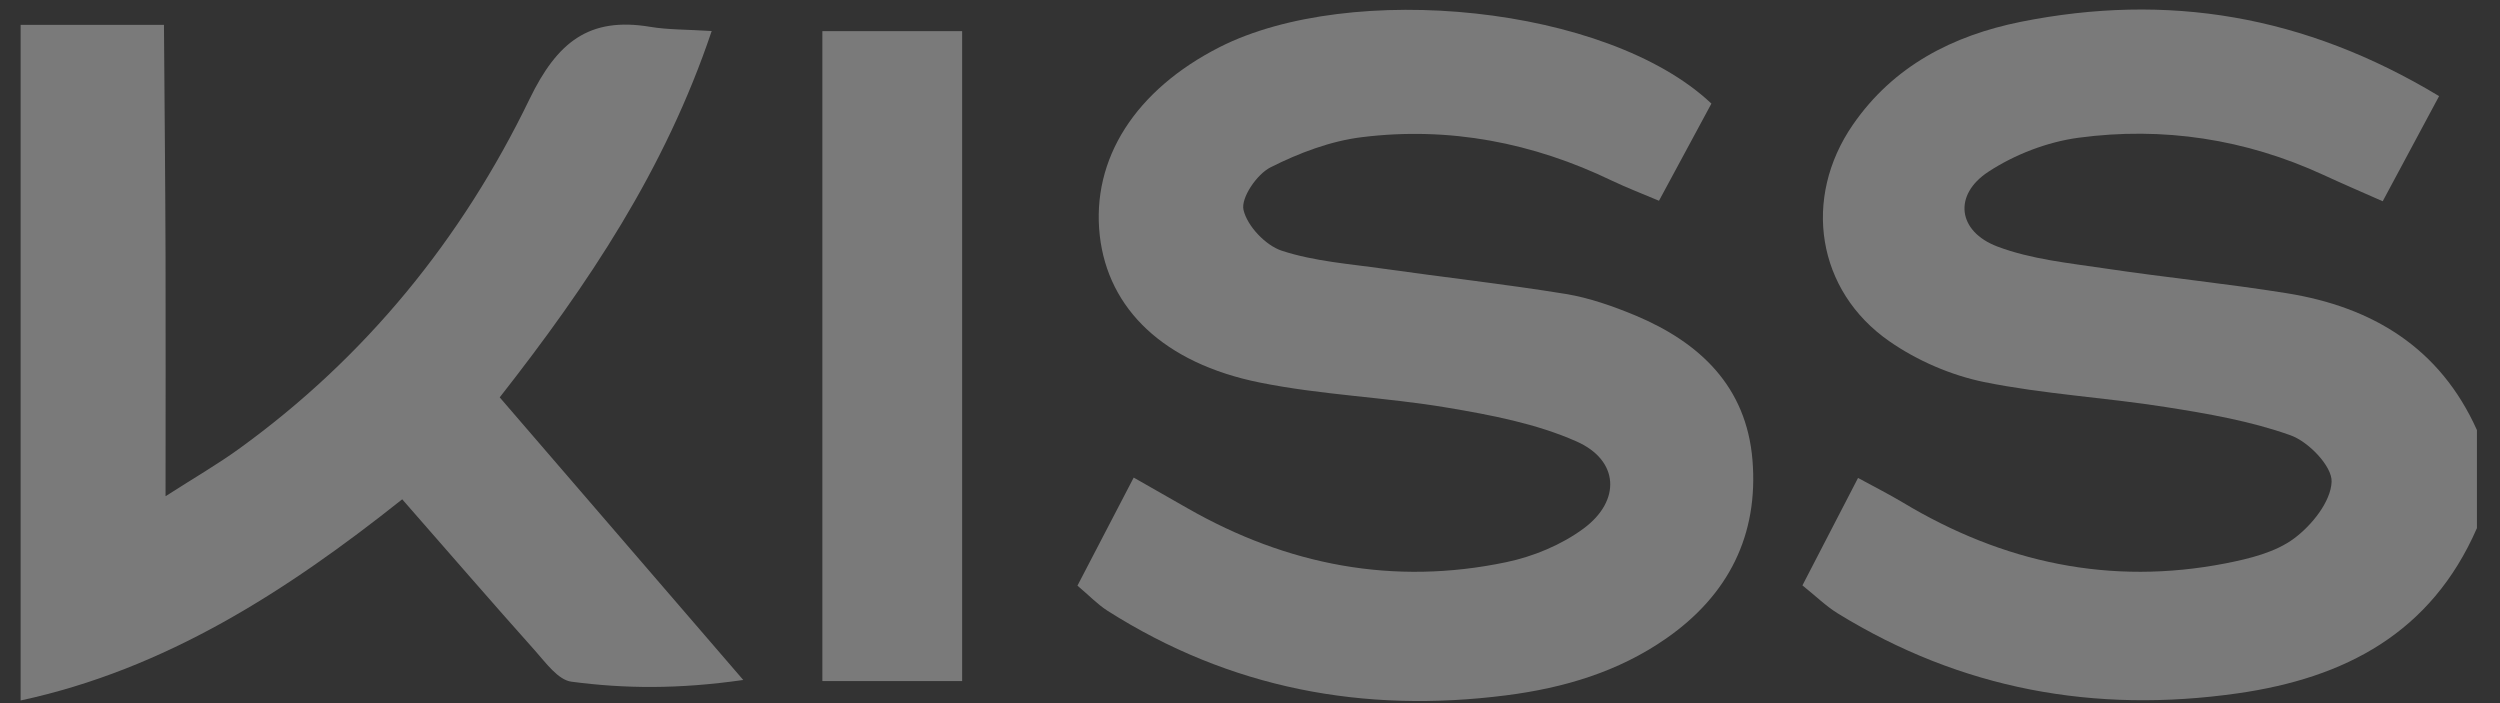
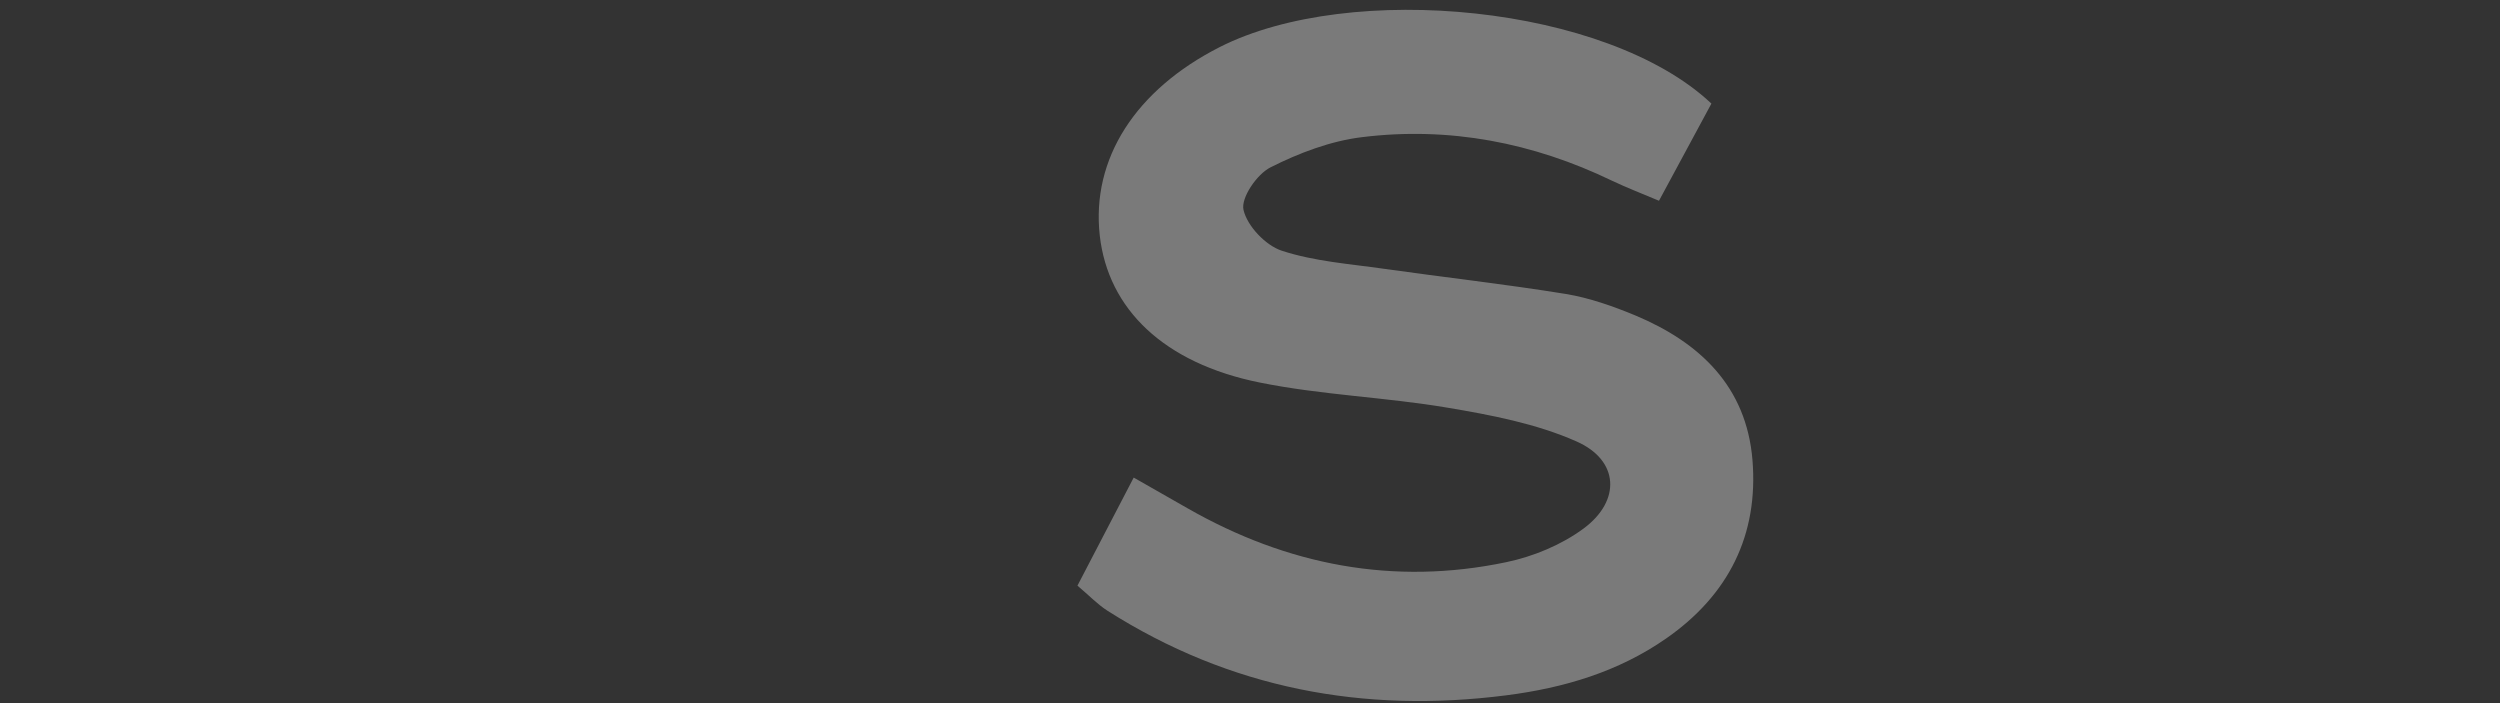
<svg xmlns="http://www.w3.org/2000/svg" width="96" height="27" viewBox="0 0 96 27" fill="none">
  <rect x="0" y="0" width="96" height="27" fill="#333333" stroke="none" />
  <g opacity="0.35">
-     <path d="M95.109 20.291C93.355 24.3 90.063 26.035 85.922 26.625C80.428 27.408 75.306 26.469 70.571 23.555C70.118 23.276 69.732 22.894 69.213 22.479C69.93 21.098 70.604 19.796 71.349 18.353C72.01 18.711 72.547 18.985 73.061 19.291C76.909 21.607 81.036 22.498 85.474 21.631C86.384 21.451 87.374 21.211 88.091 20.678C88.775 20.173 89.506 19.258 89.534 18.499C89.558 17.905 88.648 16.962 87.959 16.716C86.427 16.169 84.79 15.886 83.172 15.632C80.852 15.264 78.485 15.136 76.188 14.67C74.919 14.41 73.622 13.849 72.557 13.109C69.755 11.165 69.208 7.605 71.151 4.789C72.712 2.53 74.981 1.366 77.603 0.837C83.22 -0.285 88.483 0.569 93.661 3.691C92.916 5.077 92.242 6.341 91.496 7.728C90.619 7.341 89.916 7.039 89.223 6.718C86.224 5.336 83.059 4.855 79.815 5.289C78.617 5.45 77.367 5.931 76.353 6.596C74.999 7.482 75.169 8.888 76.702 9.468C77.999 9.958 79.437 10.1 80.824 10.307C83.149 10.656 85.493 10.887 87.813 11.26C91.105 11.788 93.694 13.354 95.114 16.514V20.286L95.109 20.291Z" fill="white" style="fill:white;fill:white;fill-opacity:1;" />
-     <path d="M0.787 0.955H6.296C6.319 4.124 6.348 6.997 6.357 9.864C6.366 12.76 6.357 15.655 6.357 19.055C7.527 18.306 8.376 17.815 9.163 17.245C14.04 13.726 17.742 9.166 20.335 3.804C21.392 1.625 22.613 0.635 24.971 1.031C25.646 1.144 26.344 1.13 27.329 1.191C25.537 6.515 22.604 10.901 19.189 15.259C22.198 18.754 25.198 22.234 28.541 26.111C26.047 26.469 23.981 26.446 21.944 26.177C21.434 26.111 20.963 25.455 20.557 24.998C18.888 23.13 17.251 21.234 15.445 19.173C10.998 22.71 6.348 25.701 0.792 26.898V0.955H0.787Z" fill="white" style="fill:white;fill:white;fill-opacity:1;" />
    <path d="M65.718 3.978C65.087 5.148 64.431 6.365 63.705 7.709C63.011 7.416 62.446 7.199 61.903 6.94C58.861 5.473 55.65 4.855 52.306 5.266C51.099 5.412 49.882 5.874 48.788 6.426C48.264 6.69 47.646 7.595 47.75 8.058C47.892 8.68 48.599 9.425 49.222 9.628C50.471 10.038 51.825 10.133 53.141 10.321C55.47 10.652 57.805 10.911 60.125 11.288C61.04 11.439 61.946 11.76 62.809 12.118C65.28 13.156 67.058 14.844 67.294 17.655C67.534 20.55 66.369 22.852 63.988 24.512C62.144 25.799 60.05 26.417 57.843 26.7C52.362 27.403 47.227 26.441 42.525 23.451C42.143 23.206 41.822 22.866 41.374 22.489C42.091 21.116 42.765 19.81 43.534 18.339C44.298 18.773 44.953 19.145 45.609 19.522C49.434 21.706 53.513 22.494 57.838 21.588C58.88 21.371 59.96 20.923 60.809 20.296C62.257 19.225 62.172 17.674 60.54 16.952C58.998 16.268 57.267 15.938 55.584 15.655C53.193 15.25 50.74 15.169 48.368 14.688C44.685 13.943 42.553 11.864 42.232 9.053C41.898 6.1 43.605 3.45 46.835 1.809C51.867 -0.743 61.705 0.201 65.709 3.969L65.718 3.978Z" fill="white" style="fill:white;fill:white;fill-opacity:1;" />
-     <path d="M36.946 26.153H31.579V1.196H36.946V26.148V26.153Z" fill="white" style="fill:white;fill:white;fill-opacity:1;" />
  </g>
</svg>